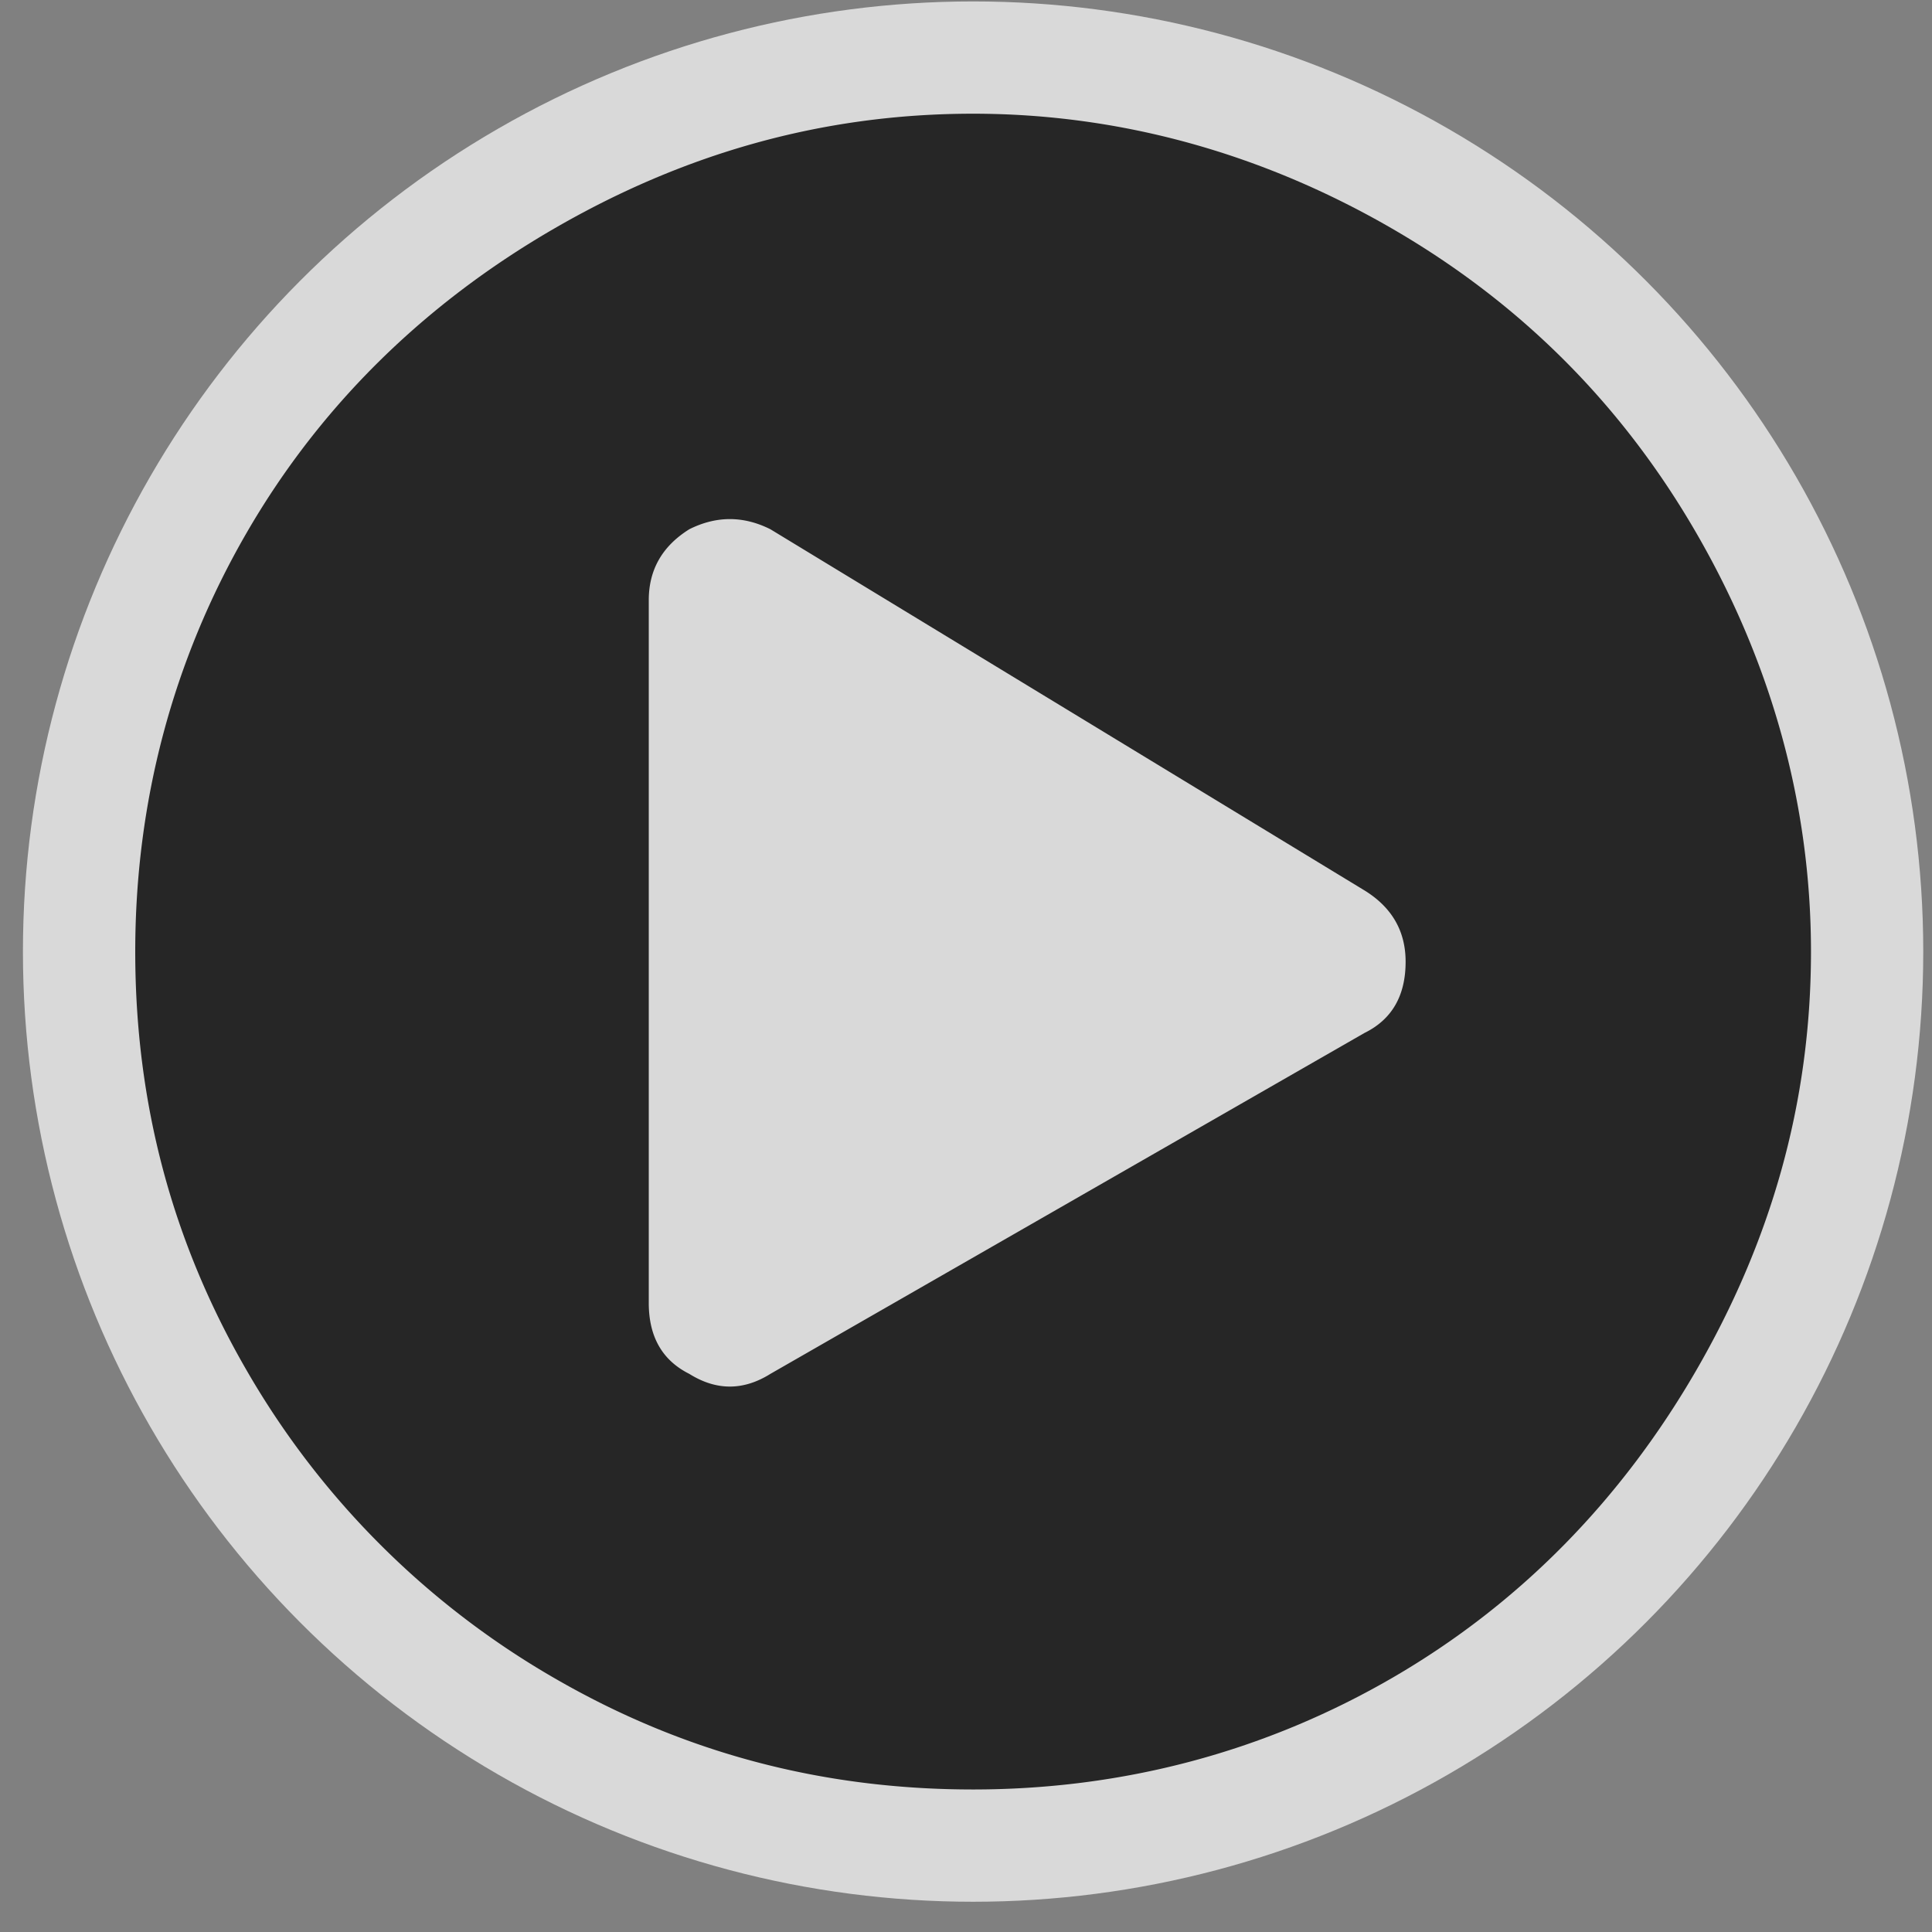
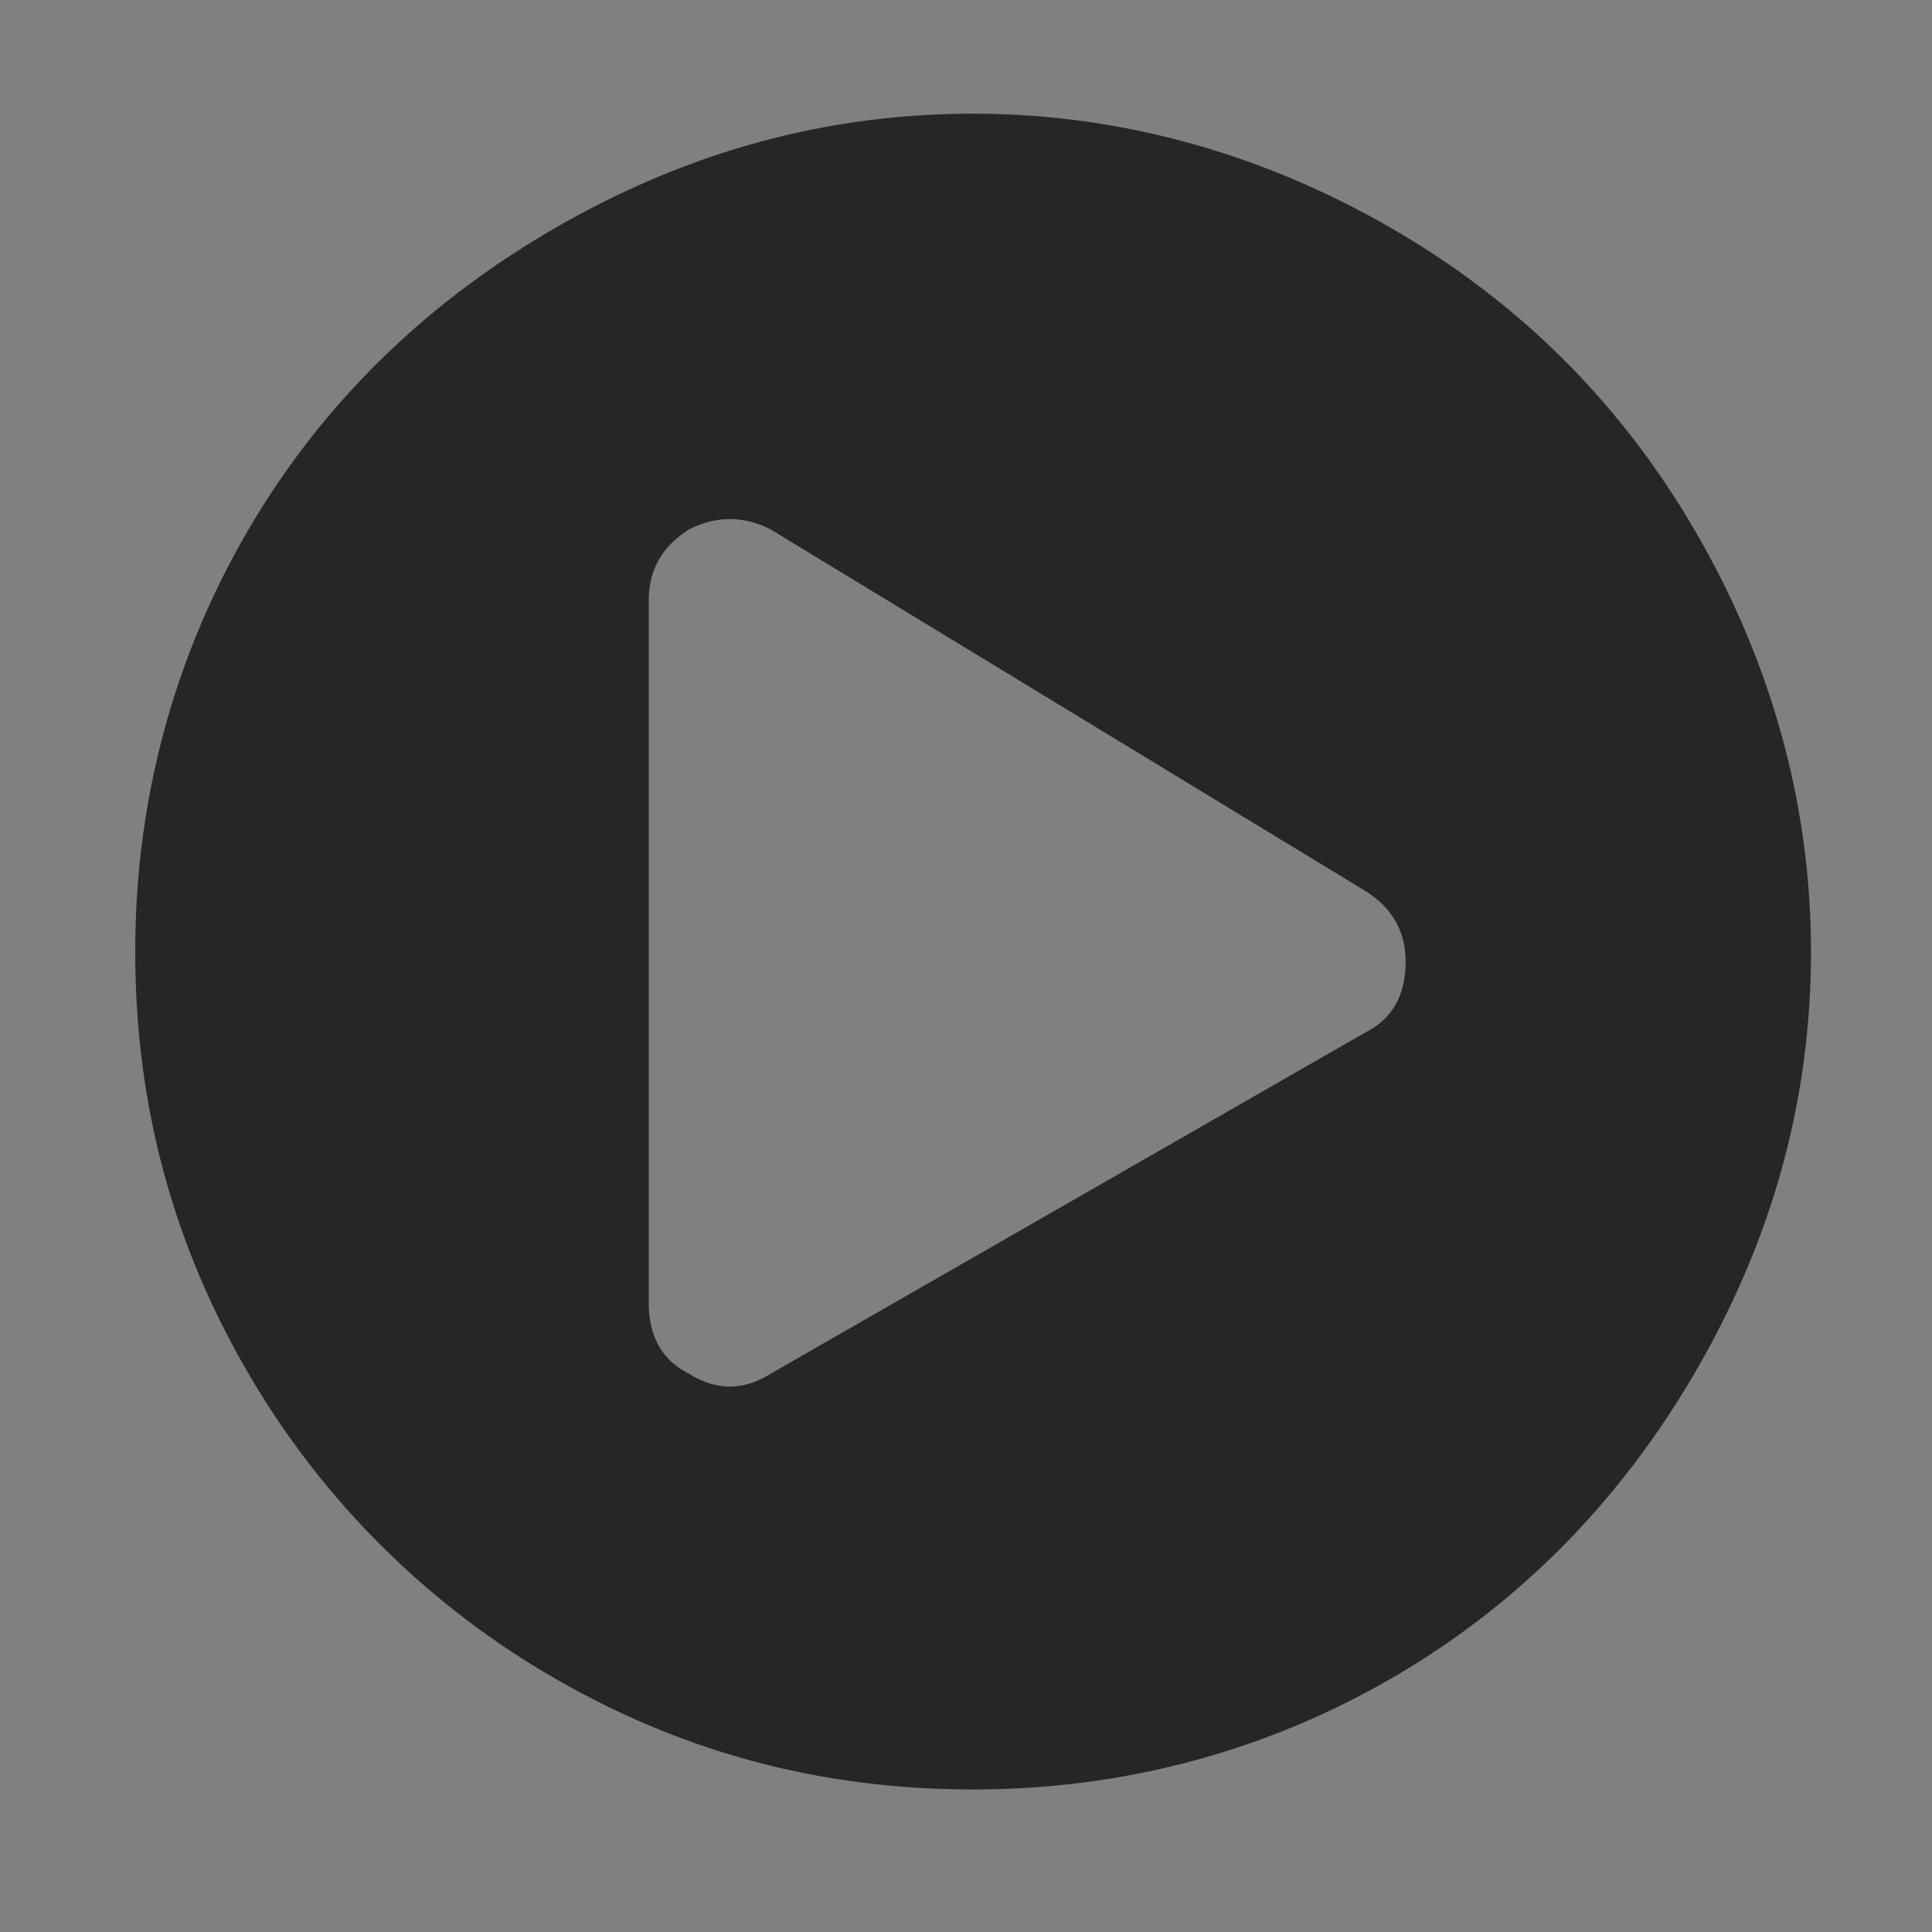
<svg xmlns="http://www.w3.org/2000/svg" width="61" height="61" fill="none">
  <rect width="100%" height="100%" fill="#808080" stroke="none" />
  <g opacity=".7">
-     <circle cx="30.724" cy="30.045" r="30" fill="#fff" />
    <path fill="#000" d="M30.724 3.59c4.694 0 9.174 1.28 13.228 3.627 4.054 2.346 7.254 5.547 9.6 9.6 2.348 4.054 3.627 8.534 3.627 13.228 0 4.8-1.28 9.174-3.626 13.227-2.347 4.054-5.547 7.36-9.601 9.708-4.054 2.347-8.534 3.52-13.228 3.52-4.8 0-9.174-1.173-13.227-3.52a26.48 26.48 0 0 1-9.707-9.708c-2.347-4.053-3.52-8.427-3.52-13.227 0-4.694 1.173-9.174 3.52-13.228 2.346-4.053 5.653-7.254 9.707-9.6C21.55 4.87 25.924 3.59 30.724 3.59ZM43.1 32.605c.853-.427 1.28-1.173 1.28-2.24 0-.96-.427-1.707-1.28-2.24L24.324 16.71c-.853-.427-1.707-.427-2.56 0-.854.533-1.28 1.28-1.28 2.24v22.188c0 1.067.426 1.813 1.28 2.24.853.534 1.707.534 2.56 0l18.775-10.774Z" />
  </g>
</svg>